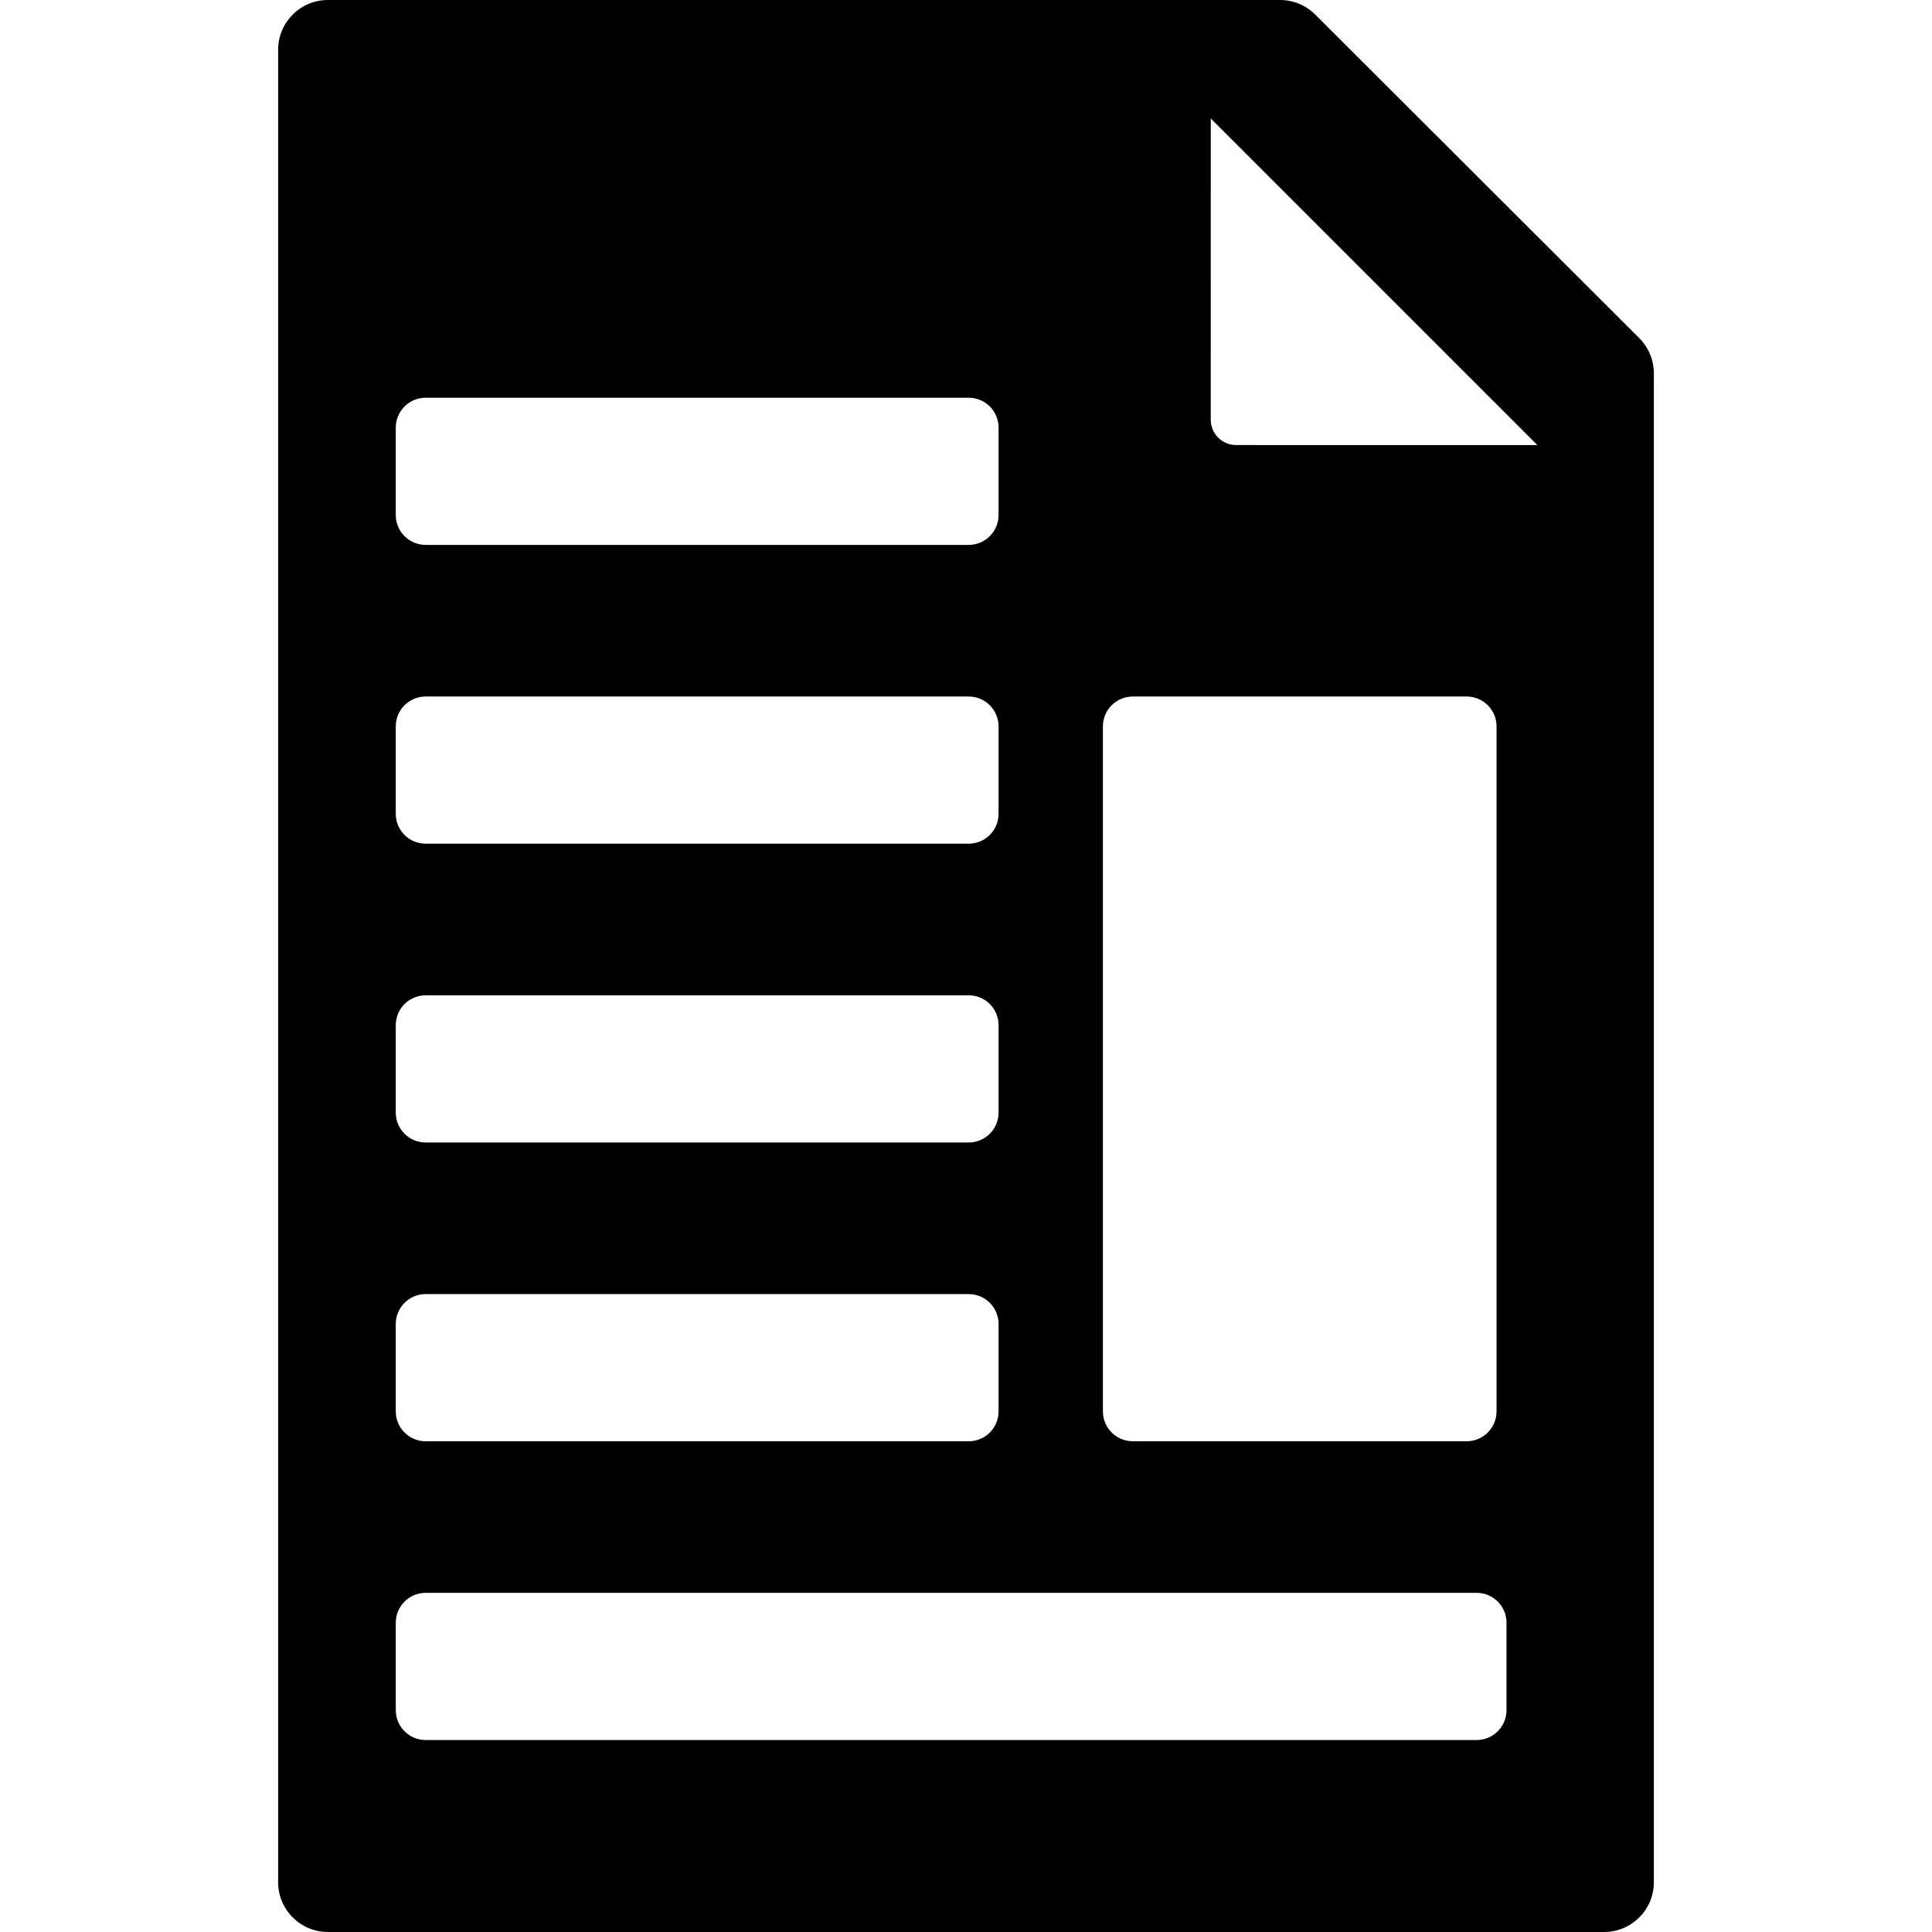
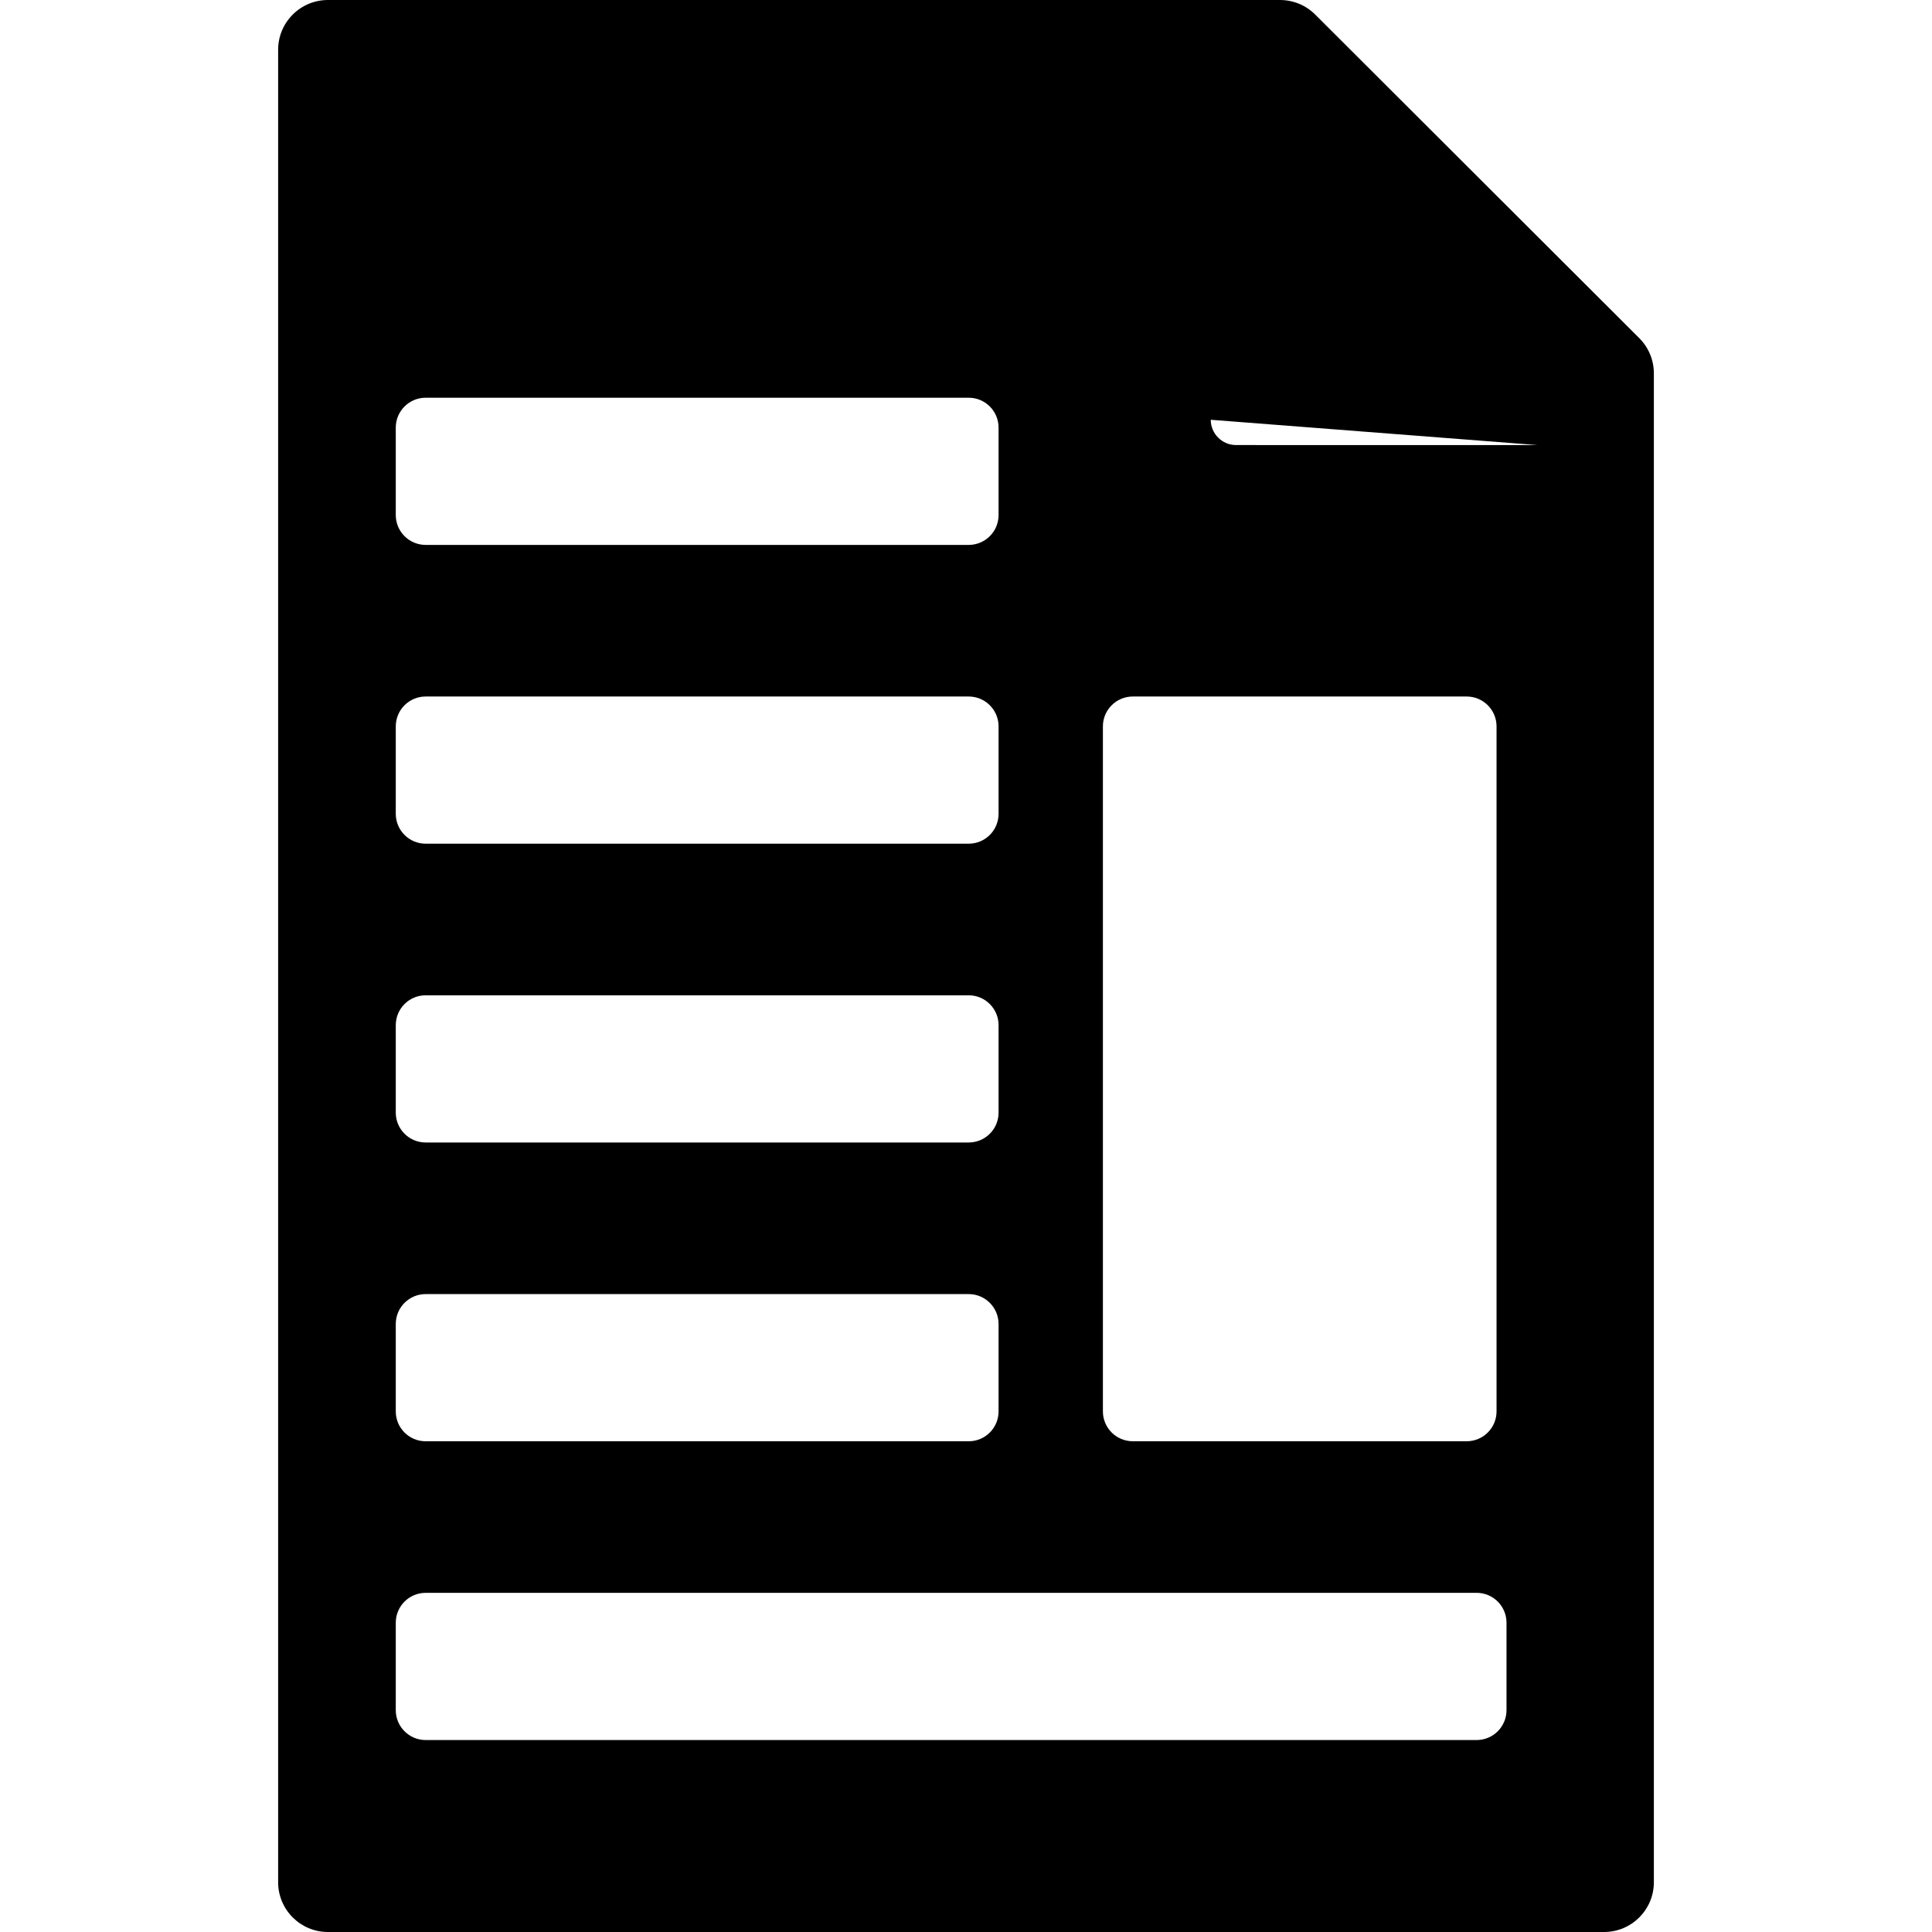
<svg xmlns="http://www.w3.org/2000/svg" fill="#000000" version="1.1" id="Capa_1" width="800px" height="800px" viewBox="0 0 96.992 96.992" xml:space="preserve">
  <g>
-     <path d="M82.297,16.976L66.028,0.732C65.559,0.263,64.924,0,64.26,0H16.463c-1.381,0-2.5,1.119-2.5,2.5v91.992   c0,1.381,1.119,2.5,2.5,2.5h64.066c1.381,0,2.5-1.119,2.5-2.5V18.744C83.029,18.081,82.766,17.445,82.297,16.976z M19.869,21.467   c0-0.829,0.672-1.5,1.5-1.5h27.262c0.828,0,1.5,0.671,1.5,1.5v4.389c0,0.829-0.672,1.5-1.5,1.5H21.369c-0.828,0-1.5-0.671-1.5-1.5   V21.467z M19.869,36.467c0-0.829,0.672-1.5,1.5-1.5h27.262c0.828,0,1.5,0.671,1.5,1.5v4.389c0,0.829-0.672,1.5-1.5,1.5H21.369   c-0.828,0-1.5-0.671-1.5-1.5V36.467z M55.369,36.467c0-0.829,0.672-1.5,1.5-1.5h16.762c0.828,0,1.5,0.671,1.5,1.5v34.388   c0,0.83-0.672,1.5-1.5,1.5H56.869c-0.828,0-1.5-0.67-1.5-1.5V36.467z M19.869,51.467c0-0.828,0.672-1.5,1.5-1.5h27.262   c0.828,0,1.5,0.672,1.5,1.5v4.389c0,0.83-0.672,1.5-1.5,1.5H21.369c-0.828,0-1.5-0.67-1.5-1.5V51.467z M19.869,66.467   c0-0.828,0.672-1.5,1.5-1.5h27.262c0.828,0,1.5,0.672,1.5,1.5v4.389c0,0.83-0.672,1.5-1.5,1.5H21.369c-0.828,0-1.5-0.67-1.5-1.5   V66.467z M75.631,85.855c0,0.828-0.672,1.5-1.5,1.5H21.369c-0.828,0-1.5-0.672-1.5-1.5v-4.39c0-0.829,0.672-1.5,1.5-1.5h52.762   c0.828,0,1.5,0.671,1.5,1.5V85.855z M62.051,22.343c-0.337,0-0.658-0.134-0.896-0.372c-0.237-0.238-0.372-0.561-0.372-0.897   l0.002-15.126L77.18,22.344L62.051,22.343L62.051,22.343z" />
+     <path d="M82.297,16.976L66.028,0.732C65.559,0.263,64.924,0,64.26,0H16.463c-1.381,0-2.5,1.119-2.5,2.5v91.992   c0,1.381,1.119,2.5,2.5,2.5h64.066c1.381,0,2.5-1.119,2.5-2.5V18.744C83.029,18.081,82.766,17.445,82.297,16.976z M19.869,21.467   c0-0.829,0.672-1.5,1.5-1.5h27.262c0.828,0,1.5,0.671,1.5,1.5v4.389c0,0.829-0.672,1.5-1.5,1.5H21.369c-0.828,0-1.5-0.671-1.5-1.5   V21.467z M19.869,36.467c0-0.829,0.672-1.5,1.5-1.5h27.262c0.828,0,1.5,0.671,1.5,1.5v4.389c0,0.829-0.672,1.5-1.5,1.5H21.369   c-0.828,0-1.5-0.671-1.5-1.5V36.467z M55.369,36.467c0-0.829,0.672-1.5,1.5-1.5h16.762c0.828,0,1.5,0.671,1.5,1.5v34.388   c0,0.83-0.672,1.5-1.5,1.5H56.869c-0.828,0-1.5-0.67-1.5-1.5V36.467z M19.869,51.467c0-0.828,0.672-1.5,1.5-1.5h27.262   c0.828,0,1.5,0.672,1.5,1.5v4.389c0,0.83-0.672,1.5-1.5,1.5H21.369c-0.828,0-1.5-0.67-1.5-1.5V51.467z M19.869,66.467   c0-0.828,0.672-1.5,1.5-1.5h27.262c0.828,0,1.5,0.672,1.5,1.5v4.389c0,0.83-0.672,1.5-1.5,1.5H21.369c-0.828,0-1.5-0.67-1.5-1.5   V66.467z M75.631,85.855c0,0.828-0.672,1.5-1.5,1.5H21.369c-0.828,0-1.5-0.672-1.5-1.5v-4.39c0-0.829,0.672-1.5,1.5-1.5h52.762   c0.828,0,1.5,0.671,1.5,1.5V85.855z M62.051,22.343c-0.337,0-0.658-0.134-0.896-0.372c-0.237-0.238-0.372-0.561-0.372-0.897   L77.18,22.344L62.051,22.343L62.051,22.343z" />
  </g>
</svg>